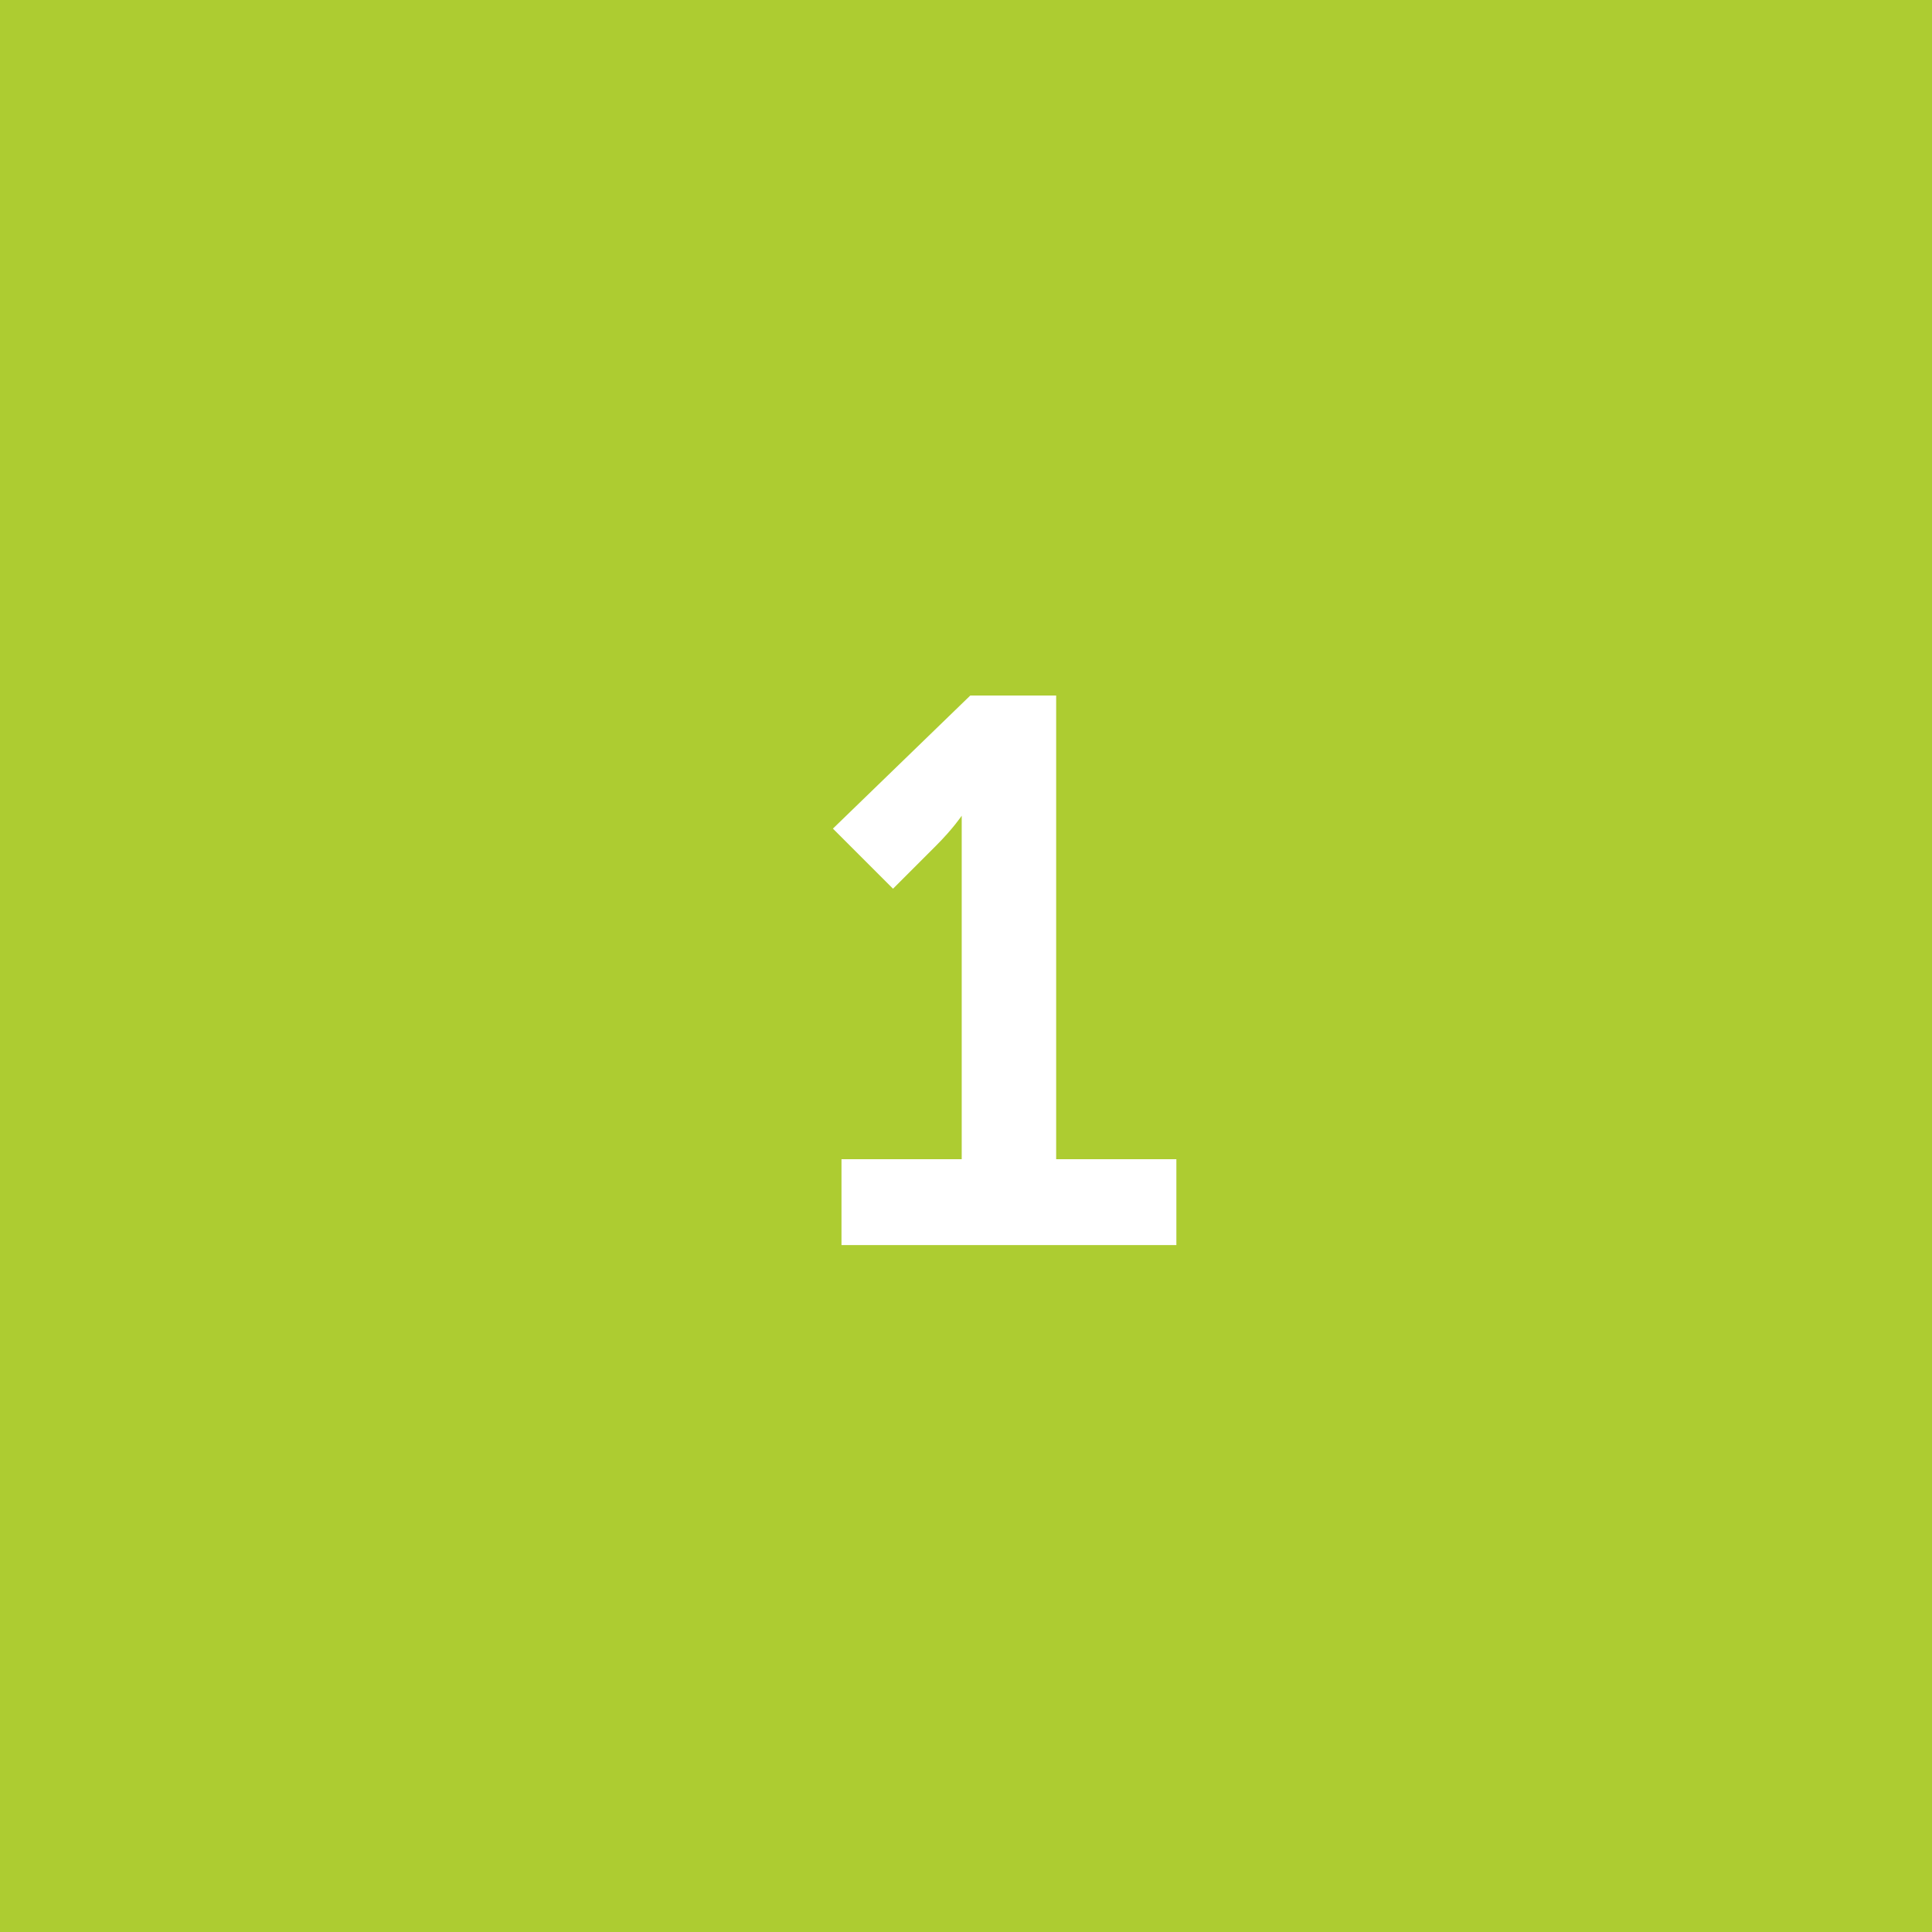
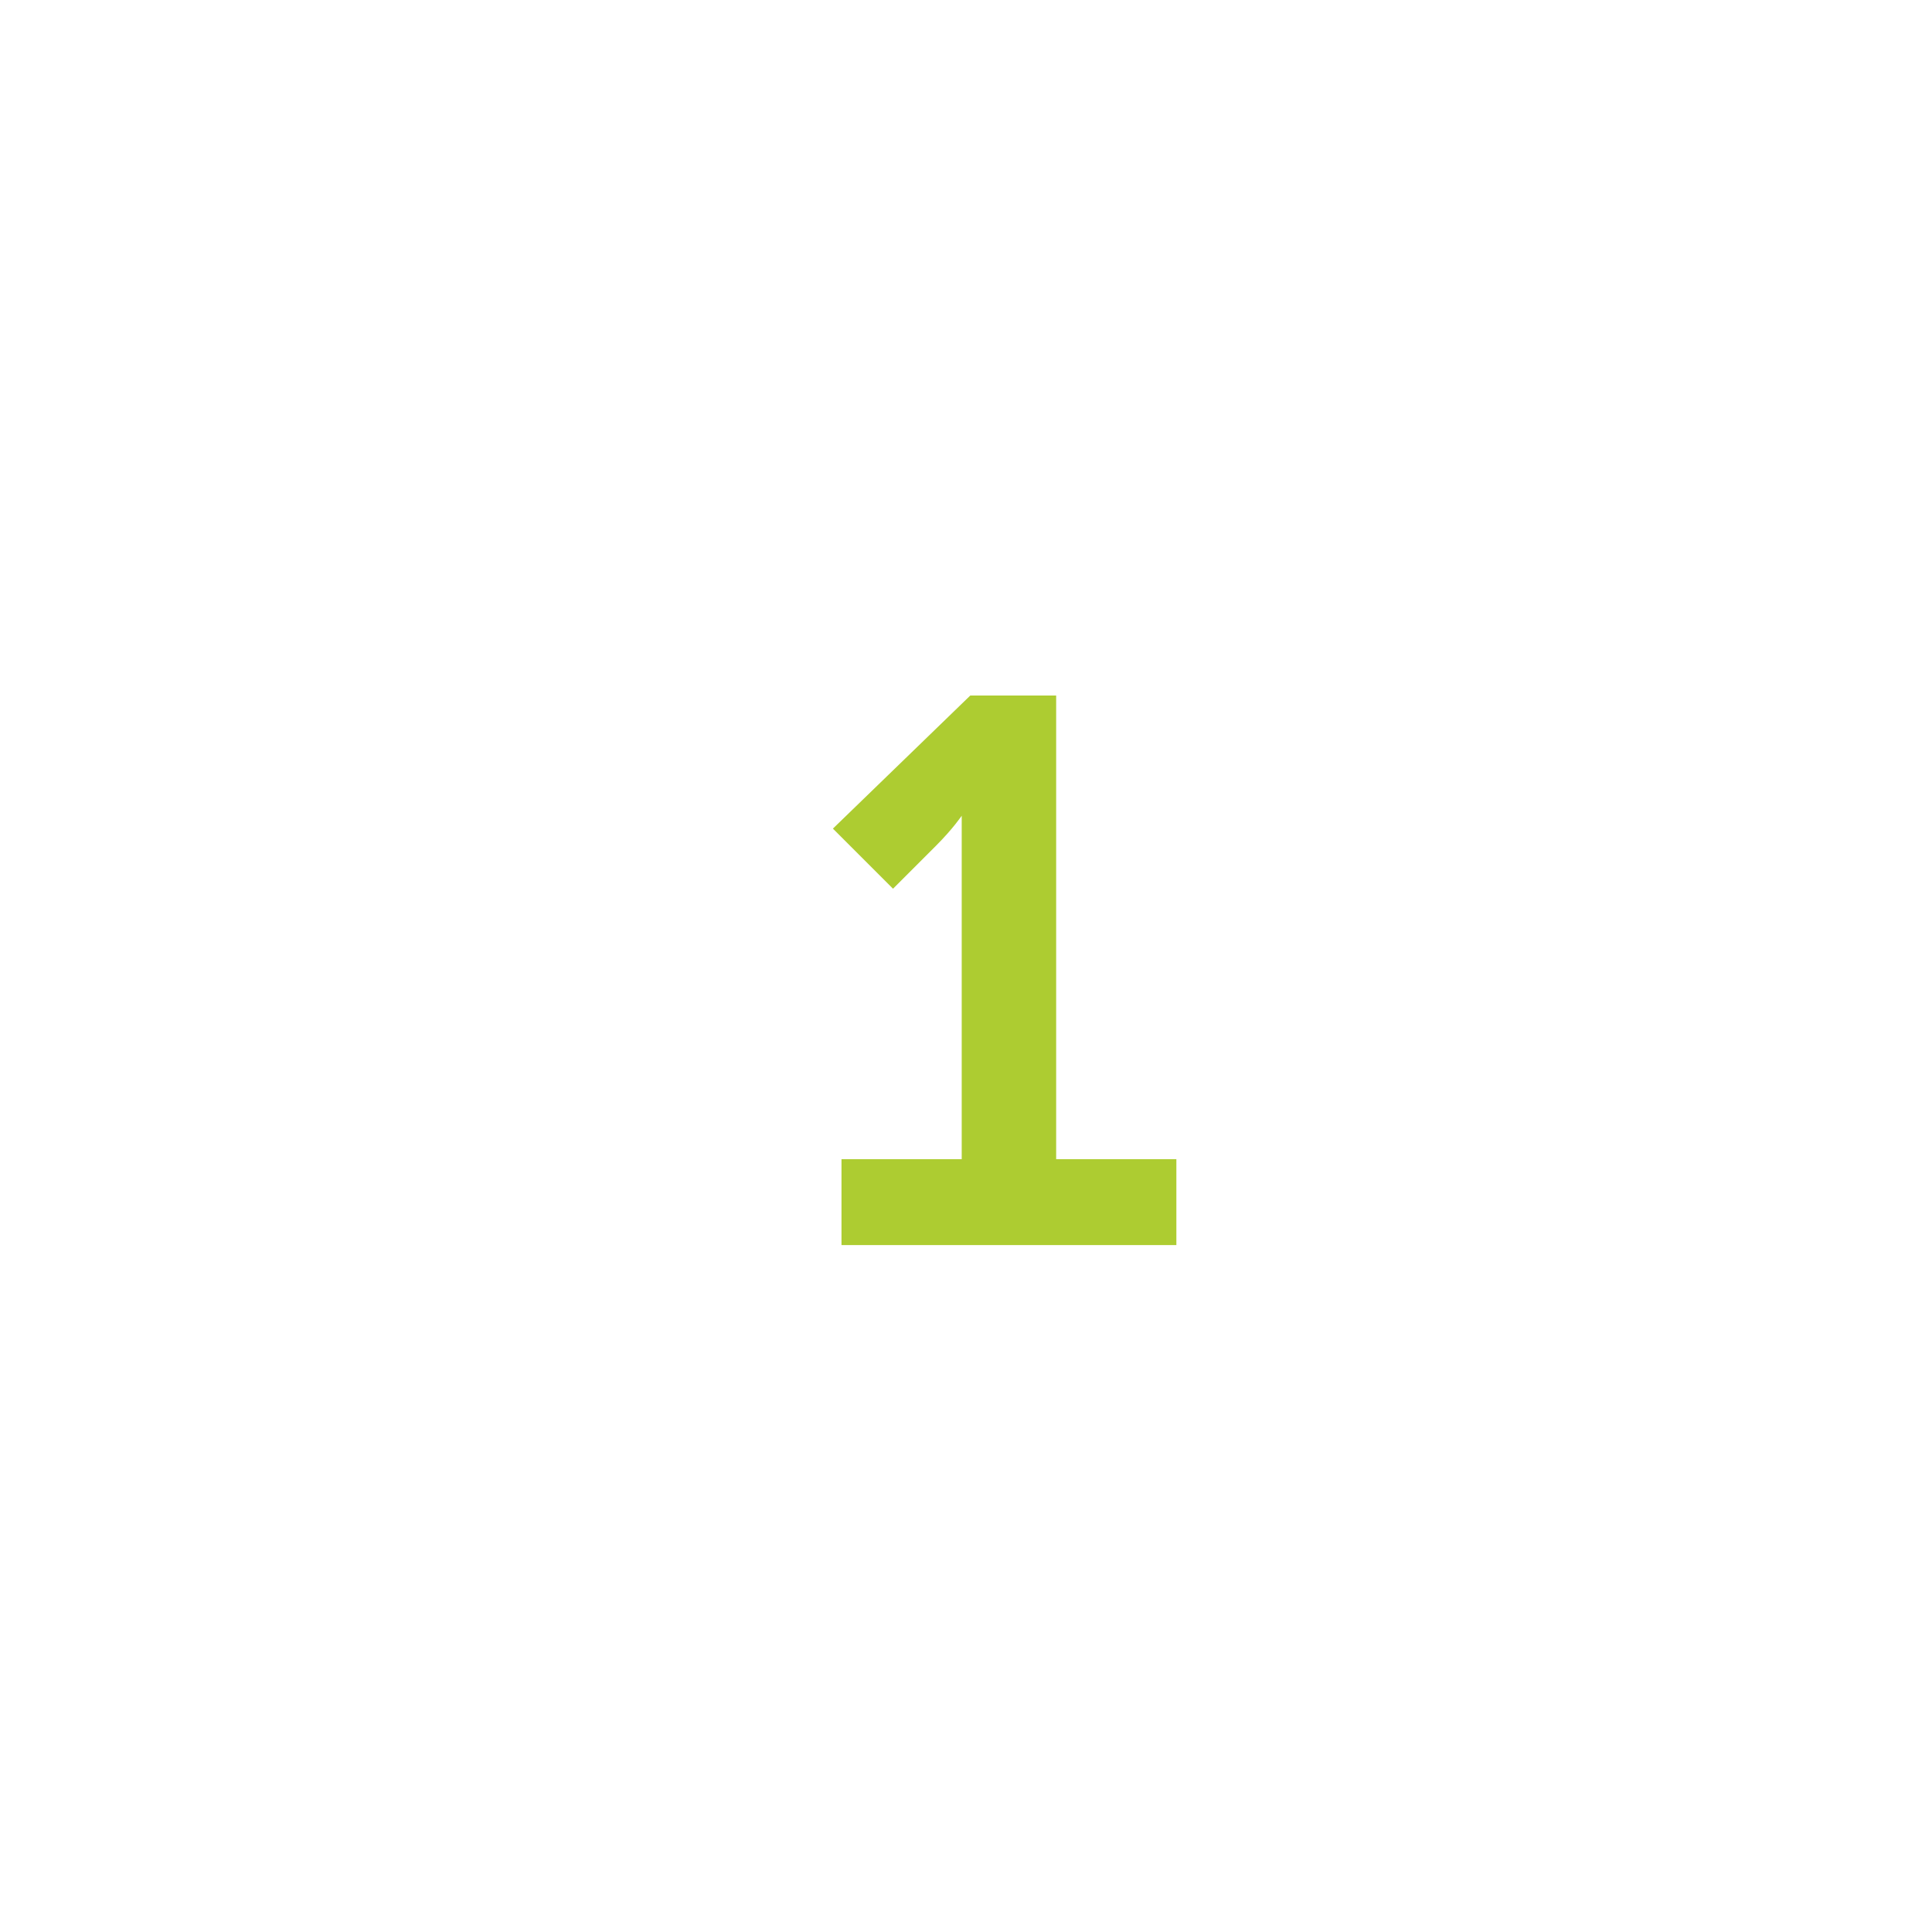
<svg xmlns="http://www.w3.org/2000/svg" version="1.1" id="Warstwa_1" x="0px" y="0px" viewBox="0 0 45 45" style="enable-background:new 0 0 45 45;" xml:space="preserve">
  <style type="text/css">
	.st0{fill:#ADCC31;}
</style>
-   <path class="st0" d="M0,0v45h45V0H0z M27.4,29h-7.8v-2h2.8v-7.1c0-0.5,0-0.9,0-0.9s-0.2,0.3-0.6,0.7l-1,1l-1.4-1.4l3.2-3.1h2V27h2.8  C27.4,27,27.4,29,27.4,29z" />
+   <path class="st0" d="M0,0v45h45H0z M27.4,29h-7.8v-2h2.8v-7.1c0-0.5,0-0.9,0-0.9s-0.2,0.3-0.6,0.7l-1,1l-1.4-1.4l3.2-3.1h2V27h2.8  C27.4,27,27.4,29,27.4,29z" />
</svg>